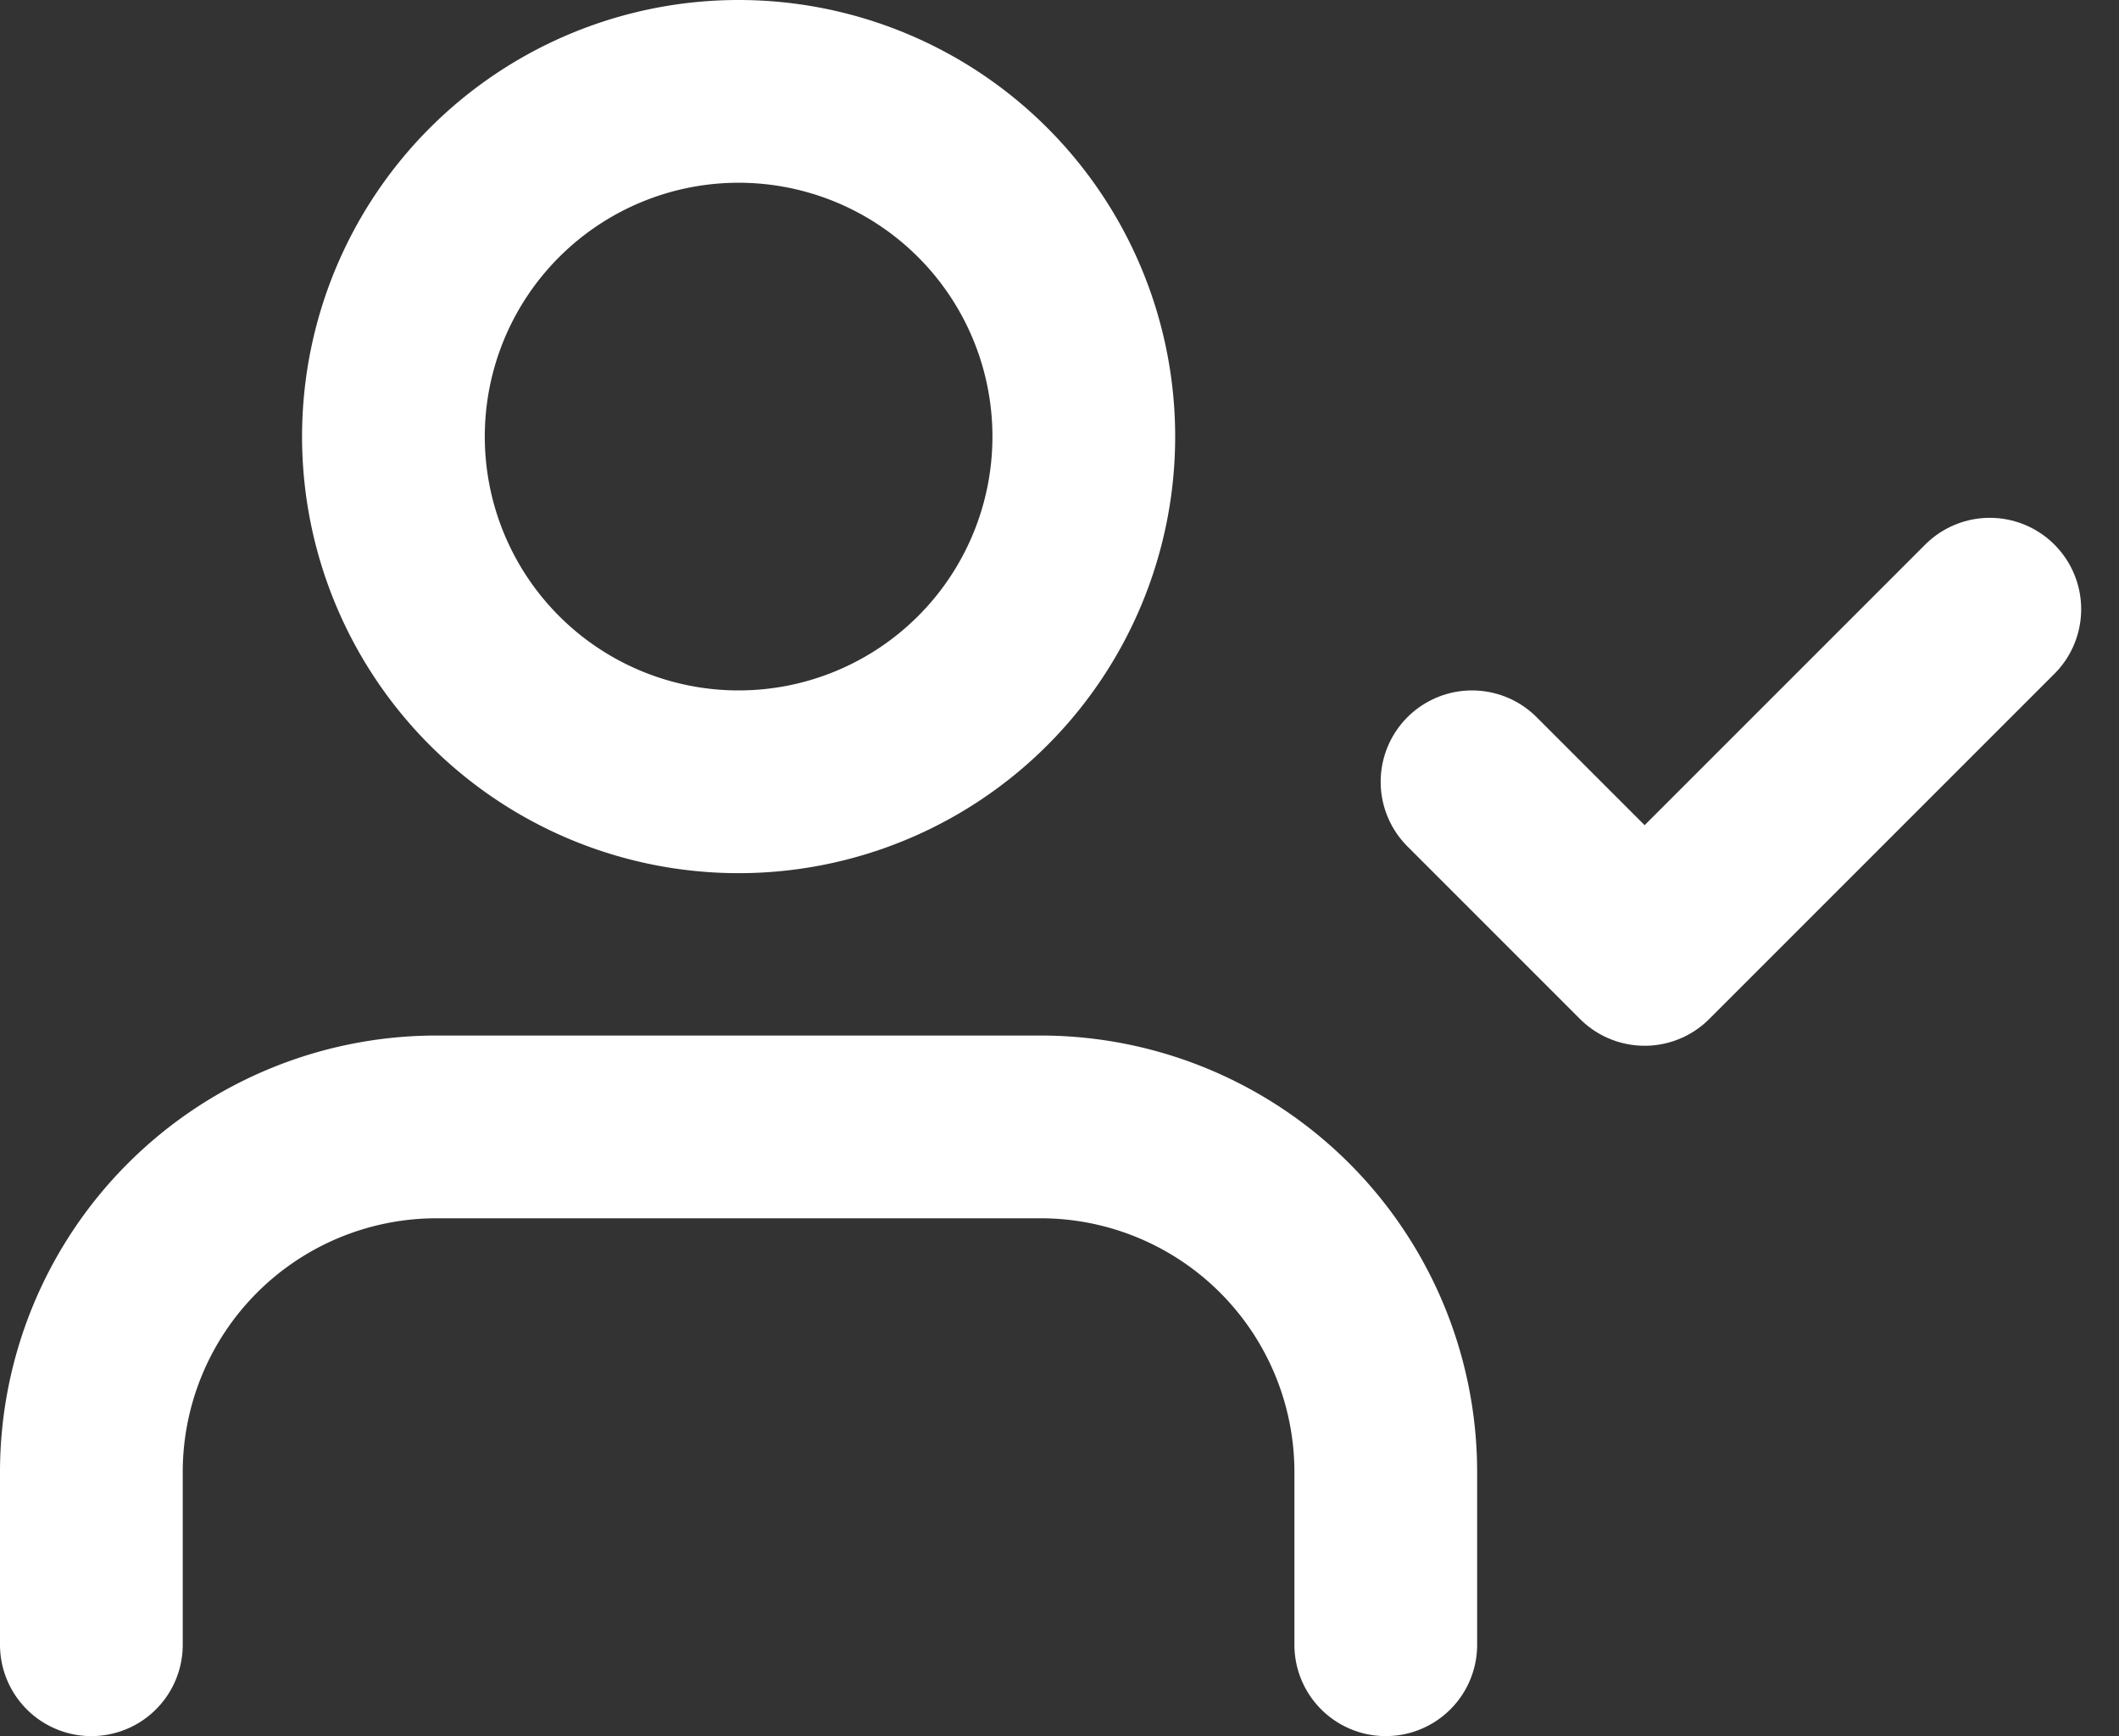
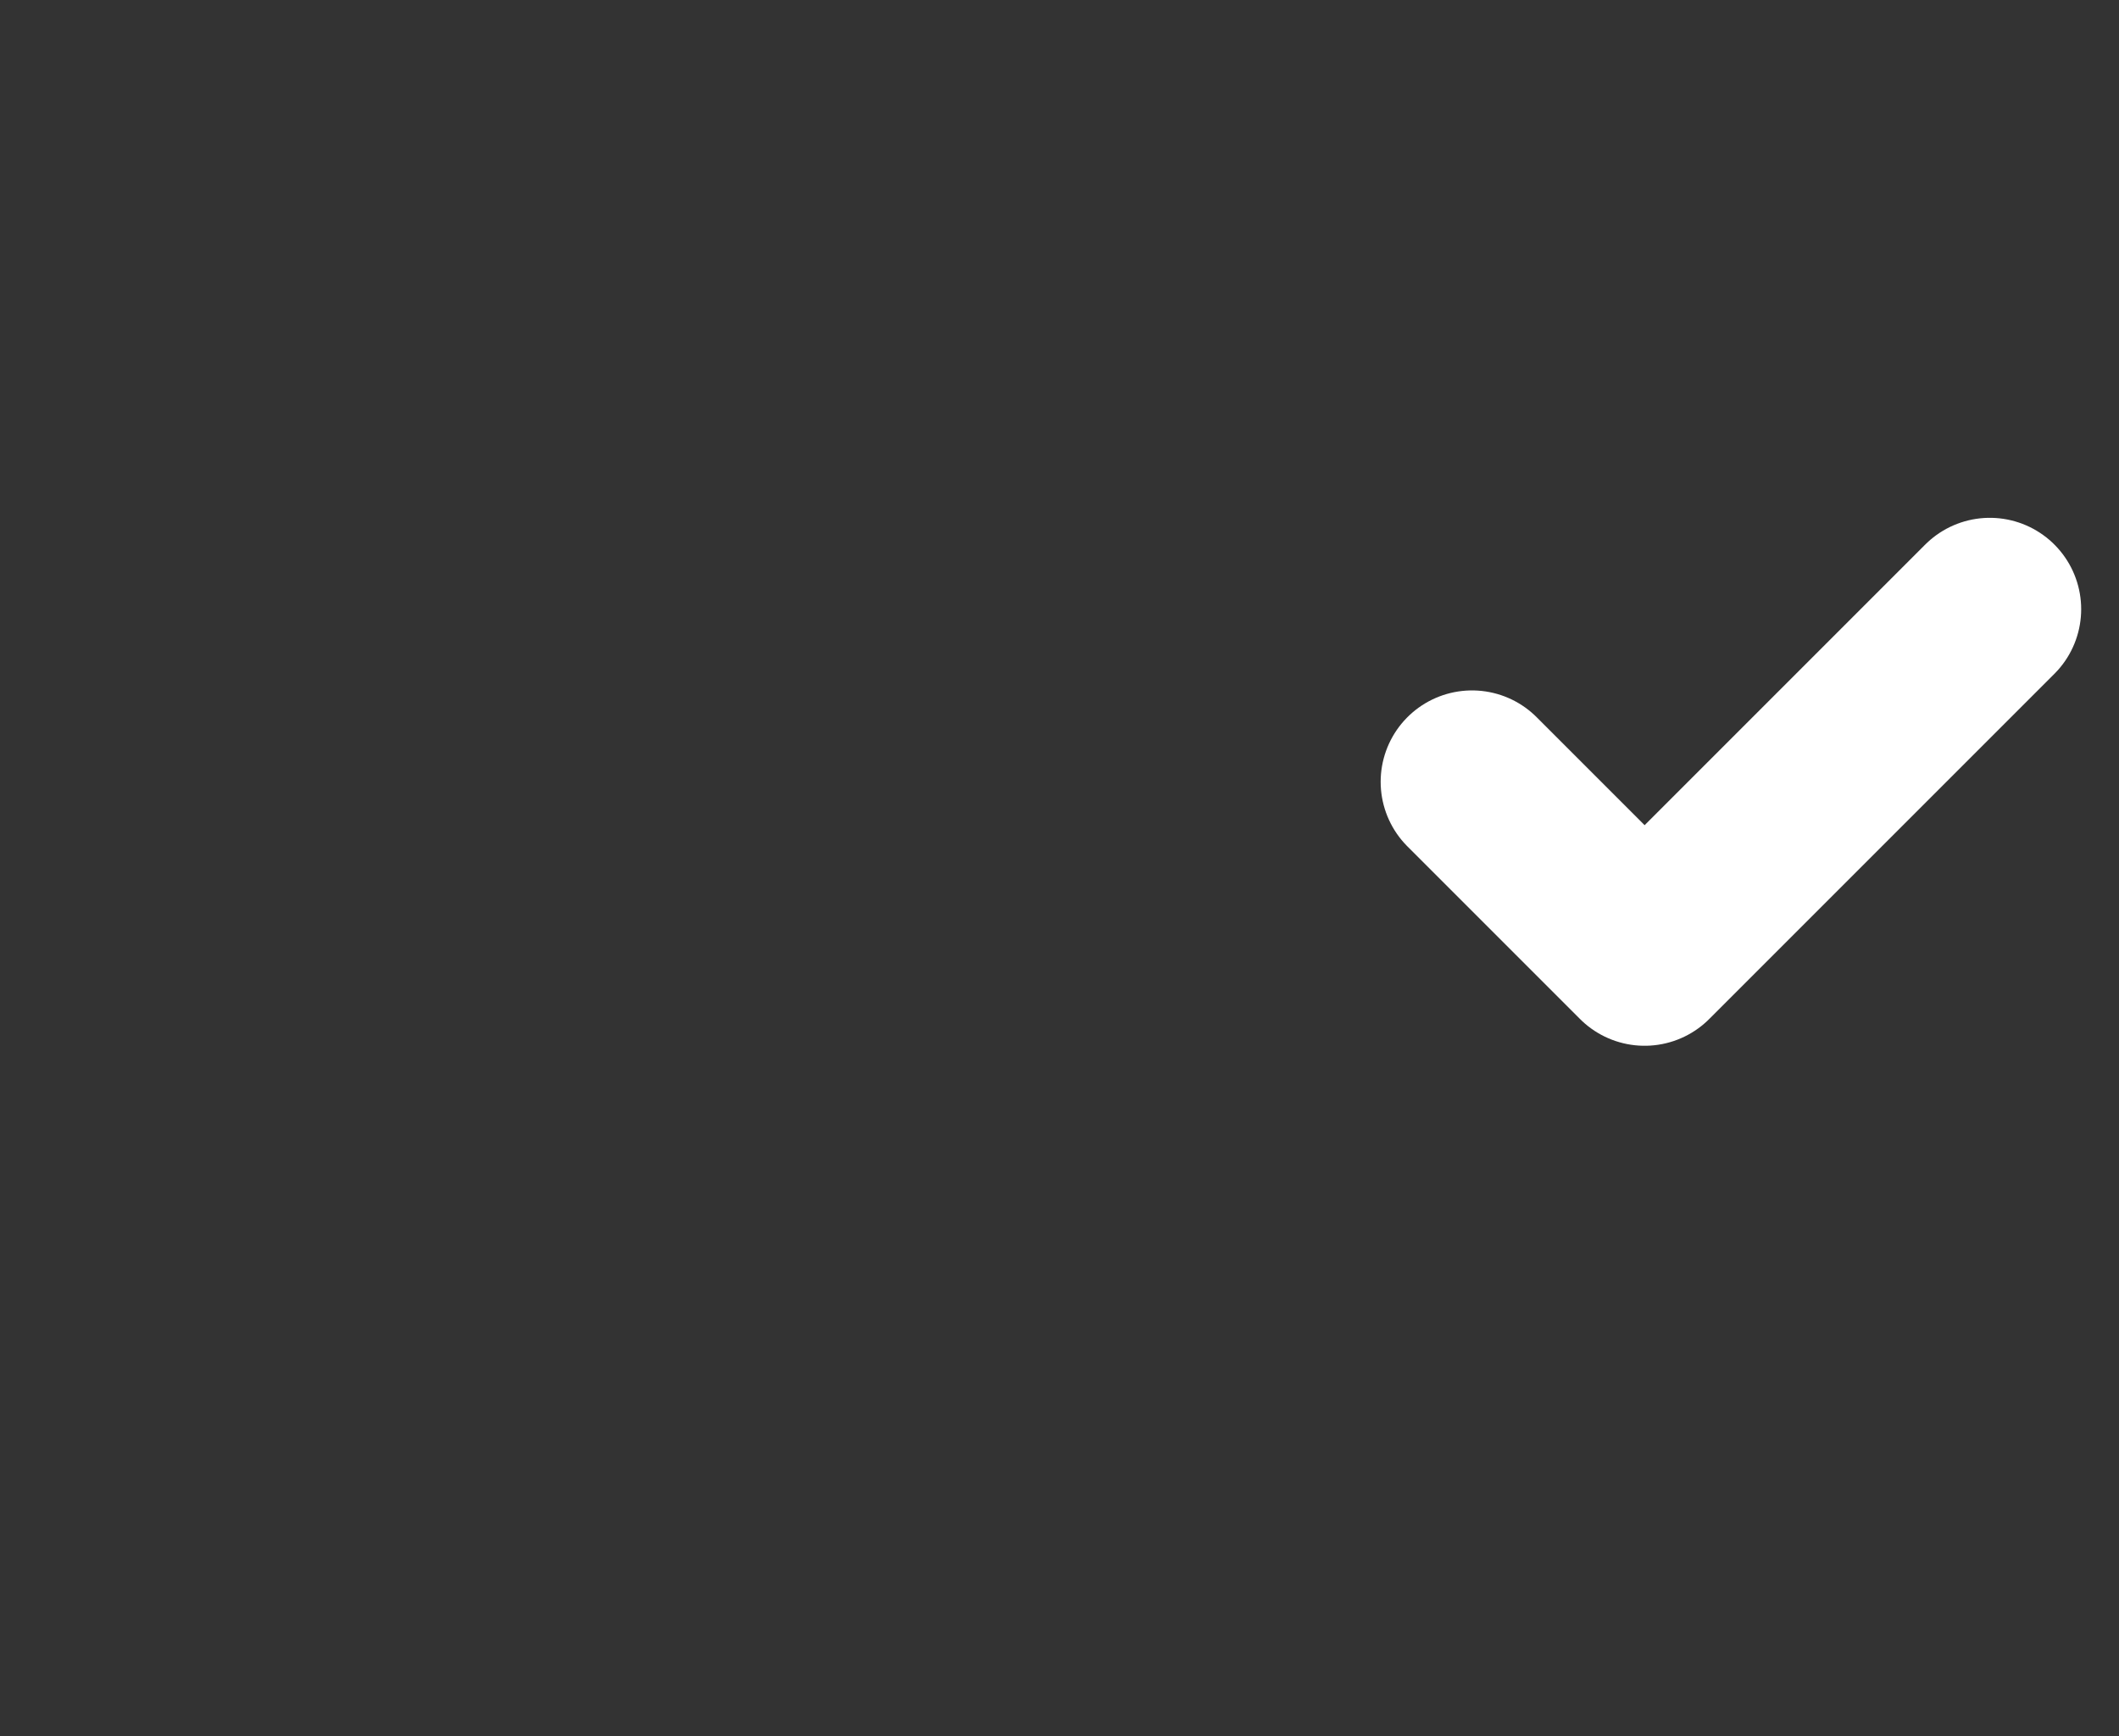
<svg xmlns="http://www.w3.org/2000/svg" width="23.192" height="19" viewBox="0 0 23.192 19">
  <rect x="0" y="0" width="23.192" height="19" fill="#333333" stroke="none" />
  <g transform="translate(-0.5 -3.5)">
-     <path d="M15.667,28.167V26.278A3.778,3.778,0,0,0,11.889,22.5H5.278A3.778,3.778,0,0,0,1.5,26.278v1.889" transform="translate(0 -6.667)" fill="none" stroke="#fff" stroke-linecap="round" stroke-linejoin="round" stroke-width="2" />
-     <path d="M14.306,8.278A3.778,3.778,0,1,1,10.528,4.5,3.778,3.778,0,0,1,14.306,8.278Z" transform="translate(-1.944 0)" fill="none" stroke="#fff" stroke-linecap="round" stroke-linejoin="round" stroke-width="2" />
    <path d="M25.5,15.389l1.889,1.889L31.167,13.5" transform="translate(-8.889 -3.333)" fill="none" stroke="#fff" stroke-linecap="round" stroke-linejoin="round" stroke-width="2" />
  </g>
</svg>